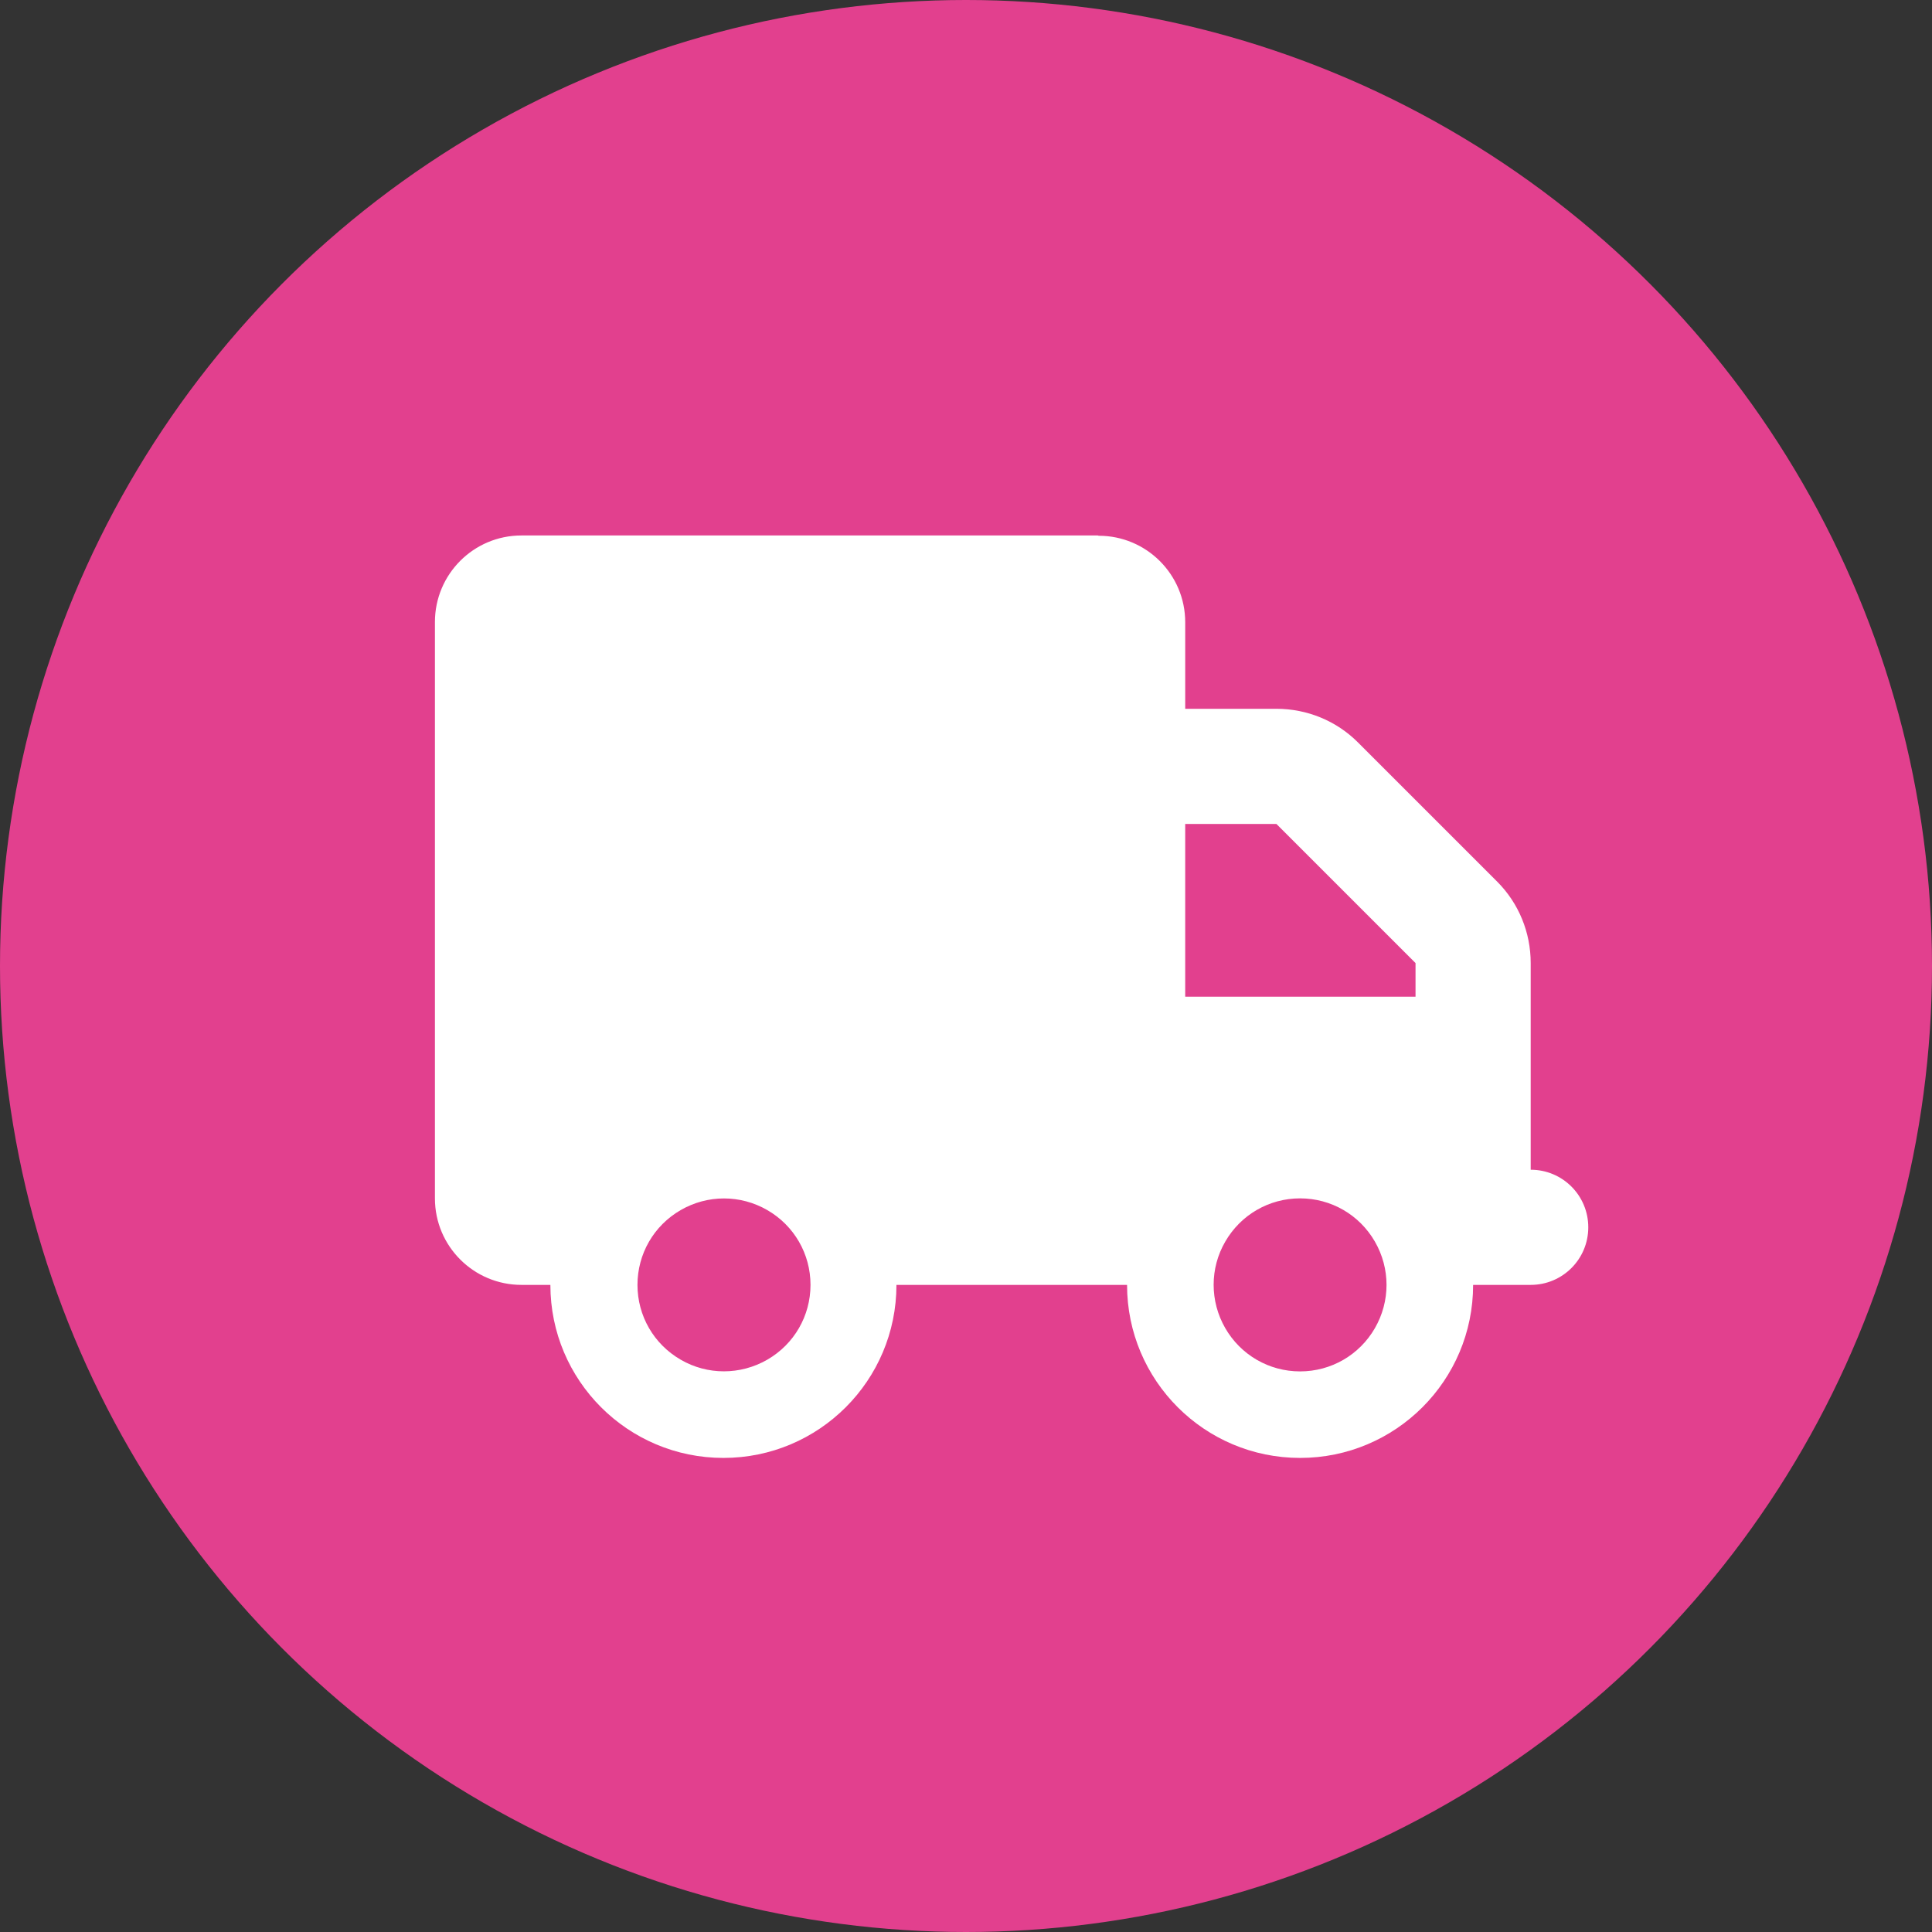
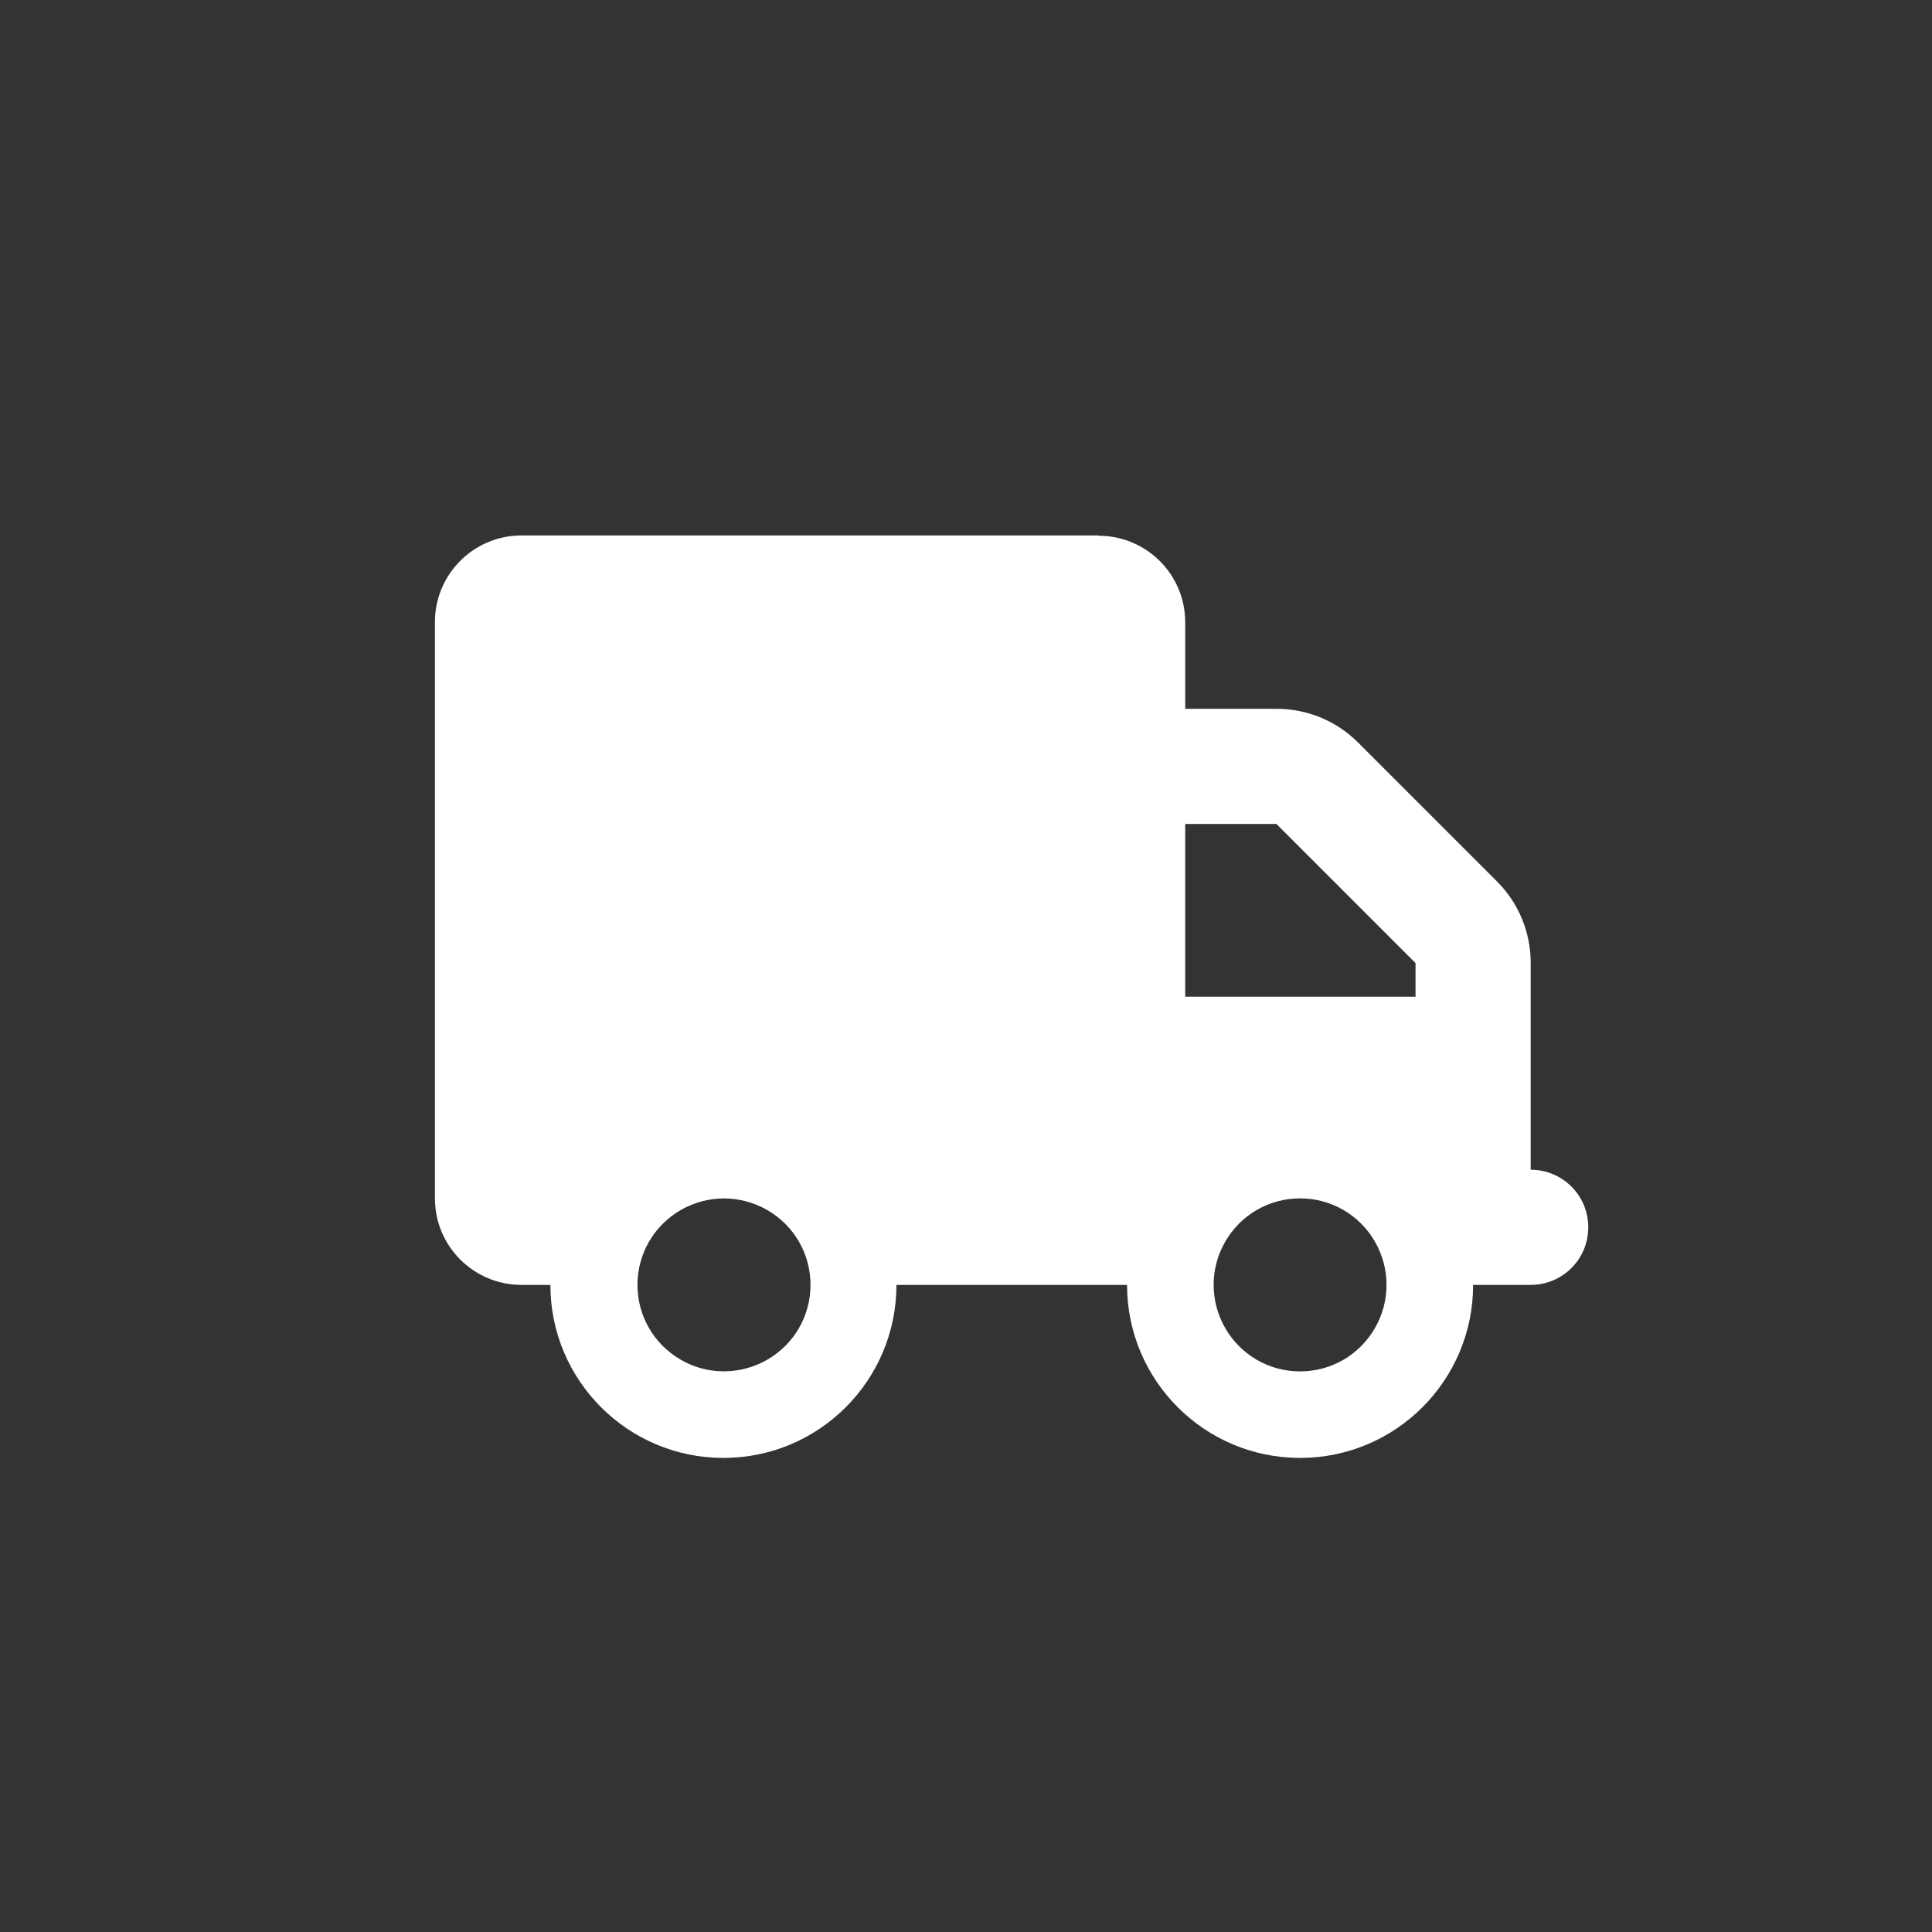
<svg xmlns="http://www.w3.org/2000/svg" id="Layer_2" data-name="Layer 2" viewBox="0 0 66.1 66.1">
  <rect x="0" y="0" width="66.1" height="66.1" fill="#333333" stroke="none" />
  <defs>
    <style>
      .cls-1 {
        fill: #e2408e;
      }

      .cls-2 {
        fill: #fff;
      }
    </style>
  </defs>
  <g id="Layer_1-2" data-name="Layer 1">
    <g>
-       <circle class="cls-1" cx="33.05" cy="33.05" r="33.05" />
      <path class="cls-2" d="M37.59,18.33c1.63,0,2.96,1.32,2.96,2.96v2.96h3.12c1.05,0,2.05.41,2.79,1.15l4.76,4.76c.74.74,1.15,1.74,1.15,2.79v7.07c1.09,0,1.97.88,1.97,1.97s-.88,1.97-1.97,1.97h-1.97c0,3.27-2.65,5.92-5.92,5.92s-5.92-2.65-5.92-5.92h-7.89c0,3.27-2.65,5.92-5.92,5.92s-5.92-2.65-5.92-5.92h-.99c-1.63,0-2.96-1.32-2.96-2.96v-19.72c0-1.63,1.32-2.96,2.96-2.96h19.72ZM23.29,46.52c.91.53,2.04.53,2.96,0s1.48-1.5,1.48-2.56-.56-2.03-1.48-2.56-2.04-.53-2.96,0-1.48,1.5-1.48,2.56.56,2.03,1.48,2.56ZM40.54,34.1h7.89v-1.15l-4.76-4.76h-3.12v5.92ZM41.92,42.48c-.53.91-.53,2.04,0,2.96s1.5,1.48,2.56,1.48,2.03-.56,2.56-1.48.53-2.04,0-2.96-1.5-1.48-2.56-1.48-2.03.56-2.56,1.48Z" />
    </g>
  </g>
</svg>